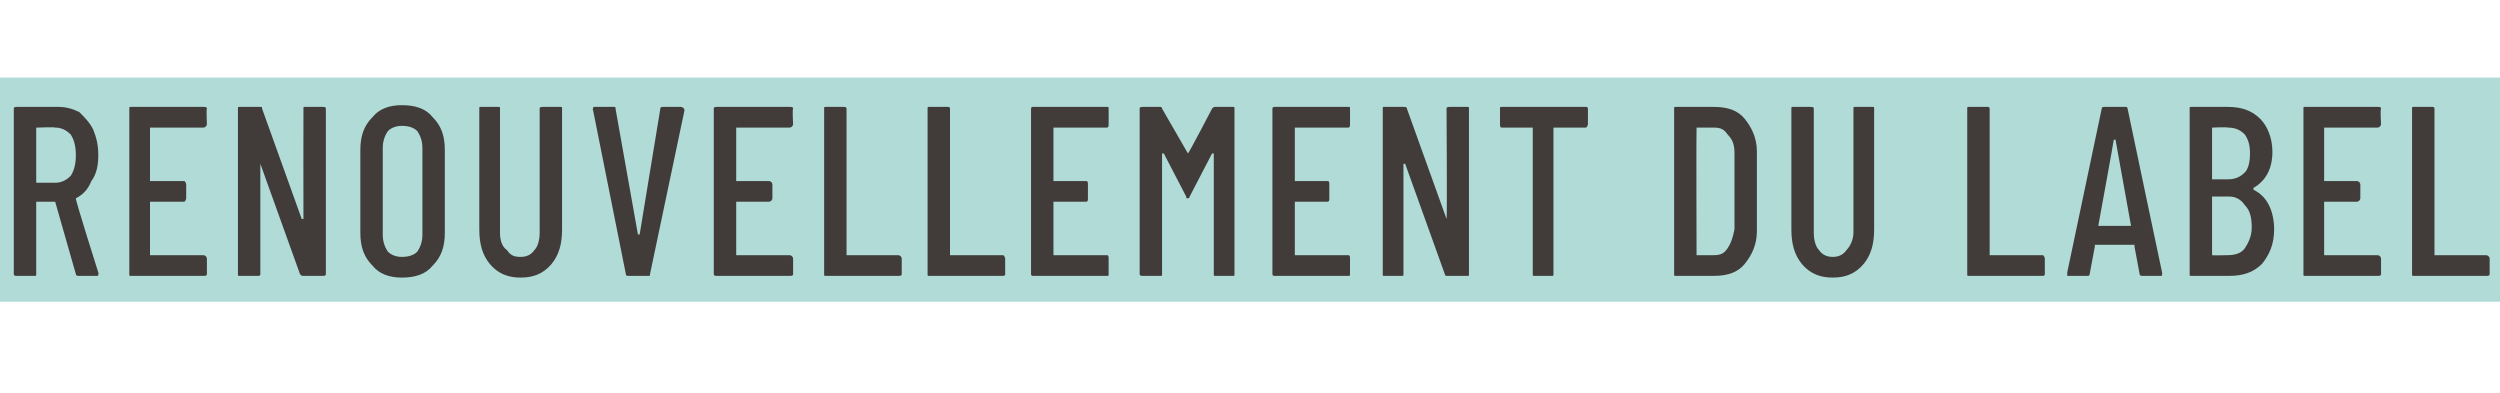
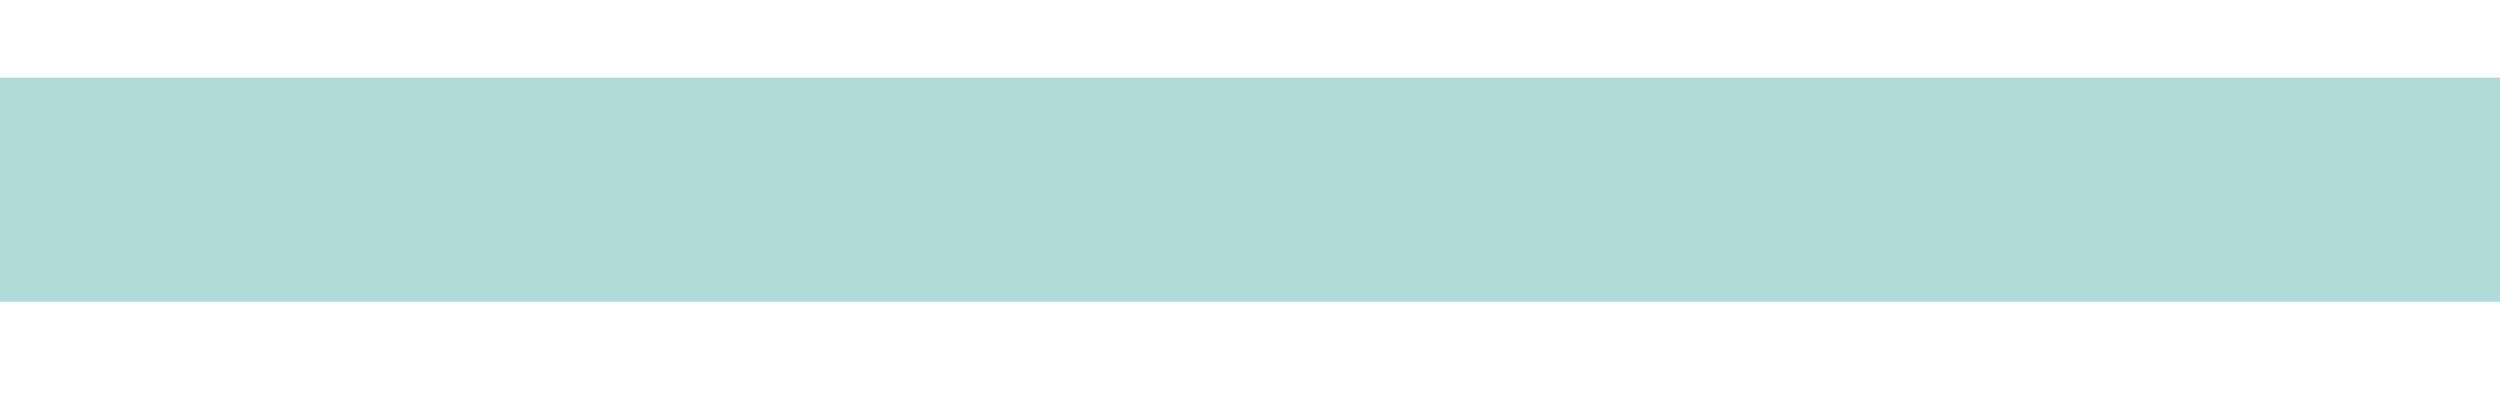
<svg xmlns="http://www.w3.org/2000/svg" version="1.1" width="145px" height="22.8px" viewBox="0 -2 145 22.8" style="top:-2px">
  <desc>RENOUVELLEMENT du Label</desc>
  <defs />
  <g class="svg-textframe-underlines">
    <rect class="svg-underline" x="0" y="2.5" width="147.9" height="13" style="fill:#b0dbd7;" />
  </g>
  <g id="Polygon69865">
-     <path d="M 4.6 14 C 4.5 14 4.4 14 4.4 13.9 C 4.4 13.9 3.2 9.7 3.2 9.7 C 3.2 9.7 3.1 9.7 3.1 9.7 C 3.1 9.7 2.2 9.7 2.2 9.7 C 2.1 9.7 2.1 9.7 2.1 9.7 C 2.1 9.7 2.1 13.9 2.1 13.9 C 2.1 14 2.1 14 2 14 C 2 14 1 14 1 14 C 0.9 14 0.8 14 0.8 13.9 C 0.8 13.9 0.8 4.3 0.8 4.3 C 0.8 4.2 0.9 4.2 1 4.2 C 1 4.2 3.4 4.2 3.4 4.2 C 3.8 4.2 4.2 4.3 4.6 4.5 C 4.9 4.8 5.2 5.1 5.4 5.5 C 5.6 6 5.7 6.4 5.7 7 C 5.7 7.6 5.6 8.1 5.3 8.5 C 5.1 9 4.8 9.3 4.4 9.5 C 4.4 9.5 4.3 9.5 4.4 9.5 C 4.35 9.55 5.7 13.8 5.7 13.8 C 5.7 13.8 5.74 13.9 5.7 13.9 C 5.7 14 5.7 14 5.6 14 C 5.62 14 4.6 14 4.6 14 C 4.6 14 4.57 14 4.6 14 Z M 2.2 5.4 C 2.1 5.4 2.1 5.4 2.1 5.4 C 2.1 5.4 2.1 8.6 2.1 8.6 C 2.1 8.6 2.1 8.6 2.2 8.6 C 2.2 8.6 3.2 8.6 3.2 8.6 C 3.5 8.6 3.8 8.5 4.1 8.2 C 4.3 7.9 4.4 7.5 4.4 7 C 4.4 6.5 4.3 6.1 4.1 5.8 C 3.8 5.5 3.5 5.4 3.2 5.4 C 3.17 5.36 2.2 5.4 2.2 5.4 C 2.2 5.4 2.18 5.36 2.2 5.4 Z M 12 5.2 C 12 5.3 11.9 5.4 11.8 5.4 C 11.8 5.4 8.8 5.4 8.8 5.4 C 8.8 5.4 8.7 5.4 8.7 5.4 C 8.7 5.4 8.7 8.5 8.7 8.5 C 8.7 8.5 8.8 8.5 8.8 8.5 C 8.8 8.5 10.7 8.5 10.7 8.5 C 10.7 8.5 10.8 8.6 10.8 8.7 C 10.8 8.7 10.8 9.5 10.8 9.5 C 10.8 9.6 10.7 9.7 10.7 9.7 C 10.7 9.7 8.8 9.7 8.8 9.7 C 8.8 9.7 8.7 9.7 8.7 9.7 C 8.7 9.7 8.7 12.8 8.7 12.8 C 8.7 12.8 8.8 12.8 8.8 12.8 C 8.8 12.8 11.8 12.8 11.8 12.8 C 11.9 12.8 12 12.9 12 13 C 12 13 12 13.9 12 13.9 C 12 14 11.9 14 11.8 14 C 11.8 14 7.6 14 7.6 14 C 7.5 14 7.5 14 7.5 13.9 C 7.5 13.9 7.5 4.3 7.5 4.3 C 7.5 4.2 7.5 4.2 7.6 4.2 C 7.6 4.2 11.8 4.2 11.8 4.2 C 11.9 4.2 12 4.2 12 4.3 C 11.96 4.34 12 5.2 12 5.2 C 12 5.2 11.96 5.22 12 5.2 Z M 17.6 4.3 C 17.6 4.2 17.6 4.2 17.7 4.2 C 17.7 4.2 18.7 4.2 18.7 4.2 C 18.8 4.2 18.9 4.2 18.9 4.3 C 18.9 4.3 18.9 13.9 18.9 13.9 C 18.9 14 18.8 14 18.7 14 C 18.7 14 17.6 14 17.6 14 C 17.5 14 17.5 14 17.4 13.9 C 17.4 13.9 15.1 7.5 15.1 7.5 C 15.1 7.5 15.1 7.5 15.1 7.5 C 15.1 7.5 15.1 7.5 15.1 7.5 C 15.1 7.5 15.1 13.9 15.1 13.9 C 15.1 14 15 14 15 14 C 15 14 13.9 14 13.9 14 C 13.8 14 13.8 14 13.8 13.9 C 13.8 13.9 13.8 4.3 13.8 4.3 C 13.8 4.2 13.8 4.2 13.9 4.2 C 13.9 4.2 15.1 4.2 15.1 4.2 C 15.2 4.2 15.2 4.2 15.2 4.3 C 15.2 4.3 17.5 10.7 17.5 10.7 C 17.5 10.7 17.5 10.7 17.6 10.7 C 17.6 10.7 17.6 10.7 17.6 10.7 C 17.59 10.7 17.6 4.3 17.6 4.3 C 17.6 4.3 17.59 4.34 17.6 4.3 Z M 23.3 14.1 C 22.6 14.1 22 13.9 21.6 13.4 C 21.1 12.9 20.9 12.3 20.9 11.5 C 20.9 11.5 20.9 6.7 20.9 6.7 C 20.9 5.9 21.1 5.3 21.6 4.8 C 22 4.3 22.6 4.1 23.3 4.1 C 24.1 4.1 24.7 4.3 25.1 4.8 C 25.6 5.3 25.8 5.9 25.8 6.7 C 25.8 6.7 25.8 11.5 25.8 11.5 C 25.8 12.3 25.6 12.9 25.1 13.4 C 24.7 13.9 24.1 14.1 23.3 14.1 C 23.3 14.1 23.3 14.1 23.3 14.1 Z M 23.3 12.9 C 23.7 12.9 24 12.8 24.2 12.6 C 24.4 12.3 24.5 12 24.5 11.6 C 24.5 11.6 24.5 6.6 24.5 6.6 C 24.5 6.2 24.4 5.9 24.2 5.6 C 24 5.4 23.7 5.3 23.3 5.3 C 23 5.3 22.7 5.4 22.5 5.6 C 22.3 5.9 22.2 6.2 22.2 6.6 C 22.2 6.6 22.2 11.6 22.2 11.6 C 22.2 12 22.3 12.3 22.5 12.6 C 22.7 12.8 23 12.9 23.3 12.9 C 23.3 12.9 23.3 12.9 23.3 12.9 Z M 30.2 14.1 C 29.5 14.1 28.9 13.9 28.4 13.3 C 28 12.8 27.8 12.2 27.8 11.3 C 27.8 11.3 27.8 4.3 27.8 4.3 C 27.8 4.2 27.8 4.2 27.9 4.2 C 27.9 4.2 28.9 4.2 28.9 4.2 C 29 4.2 29 4.2 29 4.3 C 29 4.3 29 11.5 29 11.5 C 29 11.9 29.1 12.3 29.4 12.5 C 29.6 12.8 29.8 12.9 30.2 12.9 C 30.5 12.9 30.8 12.8 31 12.5 C 31.2 12.3 31.3 11.9 31.3 11.5 C 31.3 11.5 31.3 4.3 31.3 4.3 C 31.3 4.2 31.4 4.2 31.5 4.2 C 31.5 4.2 32.5 4.2 32.5 4.2 C 32.6 4.2 32.6 4.2 32.6 4.3 C 32.6 4.3 32.6 11.3 32.6 11.3 C 32.6 12.2 32.4 12.8 32 13.3 C 31.5 13.9 30.9 14.1 30.2 14.1 C 30.2 14.1 30.2 14.1 30.2 14.1 Z M 36.4 14 C 36.4 14 36.3 14 36.3 13.9 C 36.29 13.87 34.4 4.4 34.4 4.4 C 34.4 4.4 34.35 4.33 34.4 4.3 C 34.4 4.2 34.4 4.2 34.5 4.2 C 34.5 4.2 35.6 4.2 35.6 4.2 C 35.7 4.2 35.7 4.2 35.7 4.3 C 35.7 4.3 37 11.6 37 11.6 C 37 11.6 37 11.6 37 11.6 C 37 11.6 37.1 11.6 37.1 11.6 C 37.1 11.6 38.3 4.3 38.3 4.3 C 38.3 4.2 38.4 4.2 38.5 4.2 C 38.5 4.2 39.5 4.2 39.5 4.2 C 39.6 4.2 39.7 4.3 39.7 4.4 C 39.7 4.4 37.7 13.9 37.7 13.9 C 37.7 14 37.7 14 37.6 14 C 37.58 14 36.4 14 36.4 14 C 36.4 14 36.44 14 36.4 14 Z M 46 5.2 C 46 5.3 45.9 5.4 45.8 5.4 C 45.8 5.4 42.8 5.4 42.8 5.4 C 42.8 5.4 42.7 5.4 42.7 5.4 C 42.7 5.4 42.7 8.5 42.7 8.5 C 42.7 8.5 42.8 8.5 42.8 8.5 C 42.8 8.5 44.6 8.5 44.6 8.5 C 44.7 8.5 44.8 8.6 44.8 8.7 C 44.8 8.7 44.8 9.5 44.8 9.5 C 44.8 9.6 44.7 9.7 44.6 9.7 C 44.6 9.7 42.8 9.7 42.8 9.7 C 42.8 9.7 42.7 9.7 42.7 9.7 C 42.7 9.7 42.7 12.8 42.7 12.8 C 42.7 12.8 42.8 12.8 42.8 12.8 C 42.8 12.8 45.8 12.8 45.8 12.8 C 45.9 12.8 46 12.9 46 13 C 46 13 46 13.9 46 13.9 C 46 14 45.9 14 45.8 14 C 45.8 14 41.6 14 41.6 14 C 41.5 14 41.4 14 41.4 13.9 C 41.4 13.9 41.4 4.3 41.4 4.3 C 41.4 4.2 41.5 4.2 41.6 4.2 C 41.6 4.2 45.8 4.2 45.8 4.2 C 45.9 4.2 46 4.2 46 4.3 C 45.95 4.34 46 5.2 46 5.2 C 46 5.2 45.95 5.22 46 5.2 Z M 47.9 14 C 47.8 14 47.8 14 47.8 13.9 C 47.8 13.9 47.8 4.3 47.8 4.3 C 47.8 4.2 47.8 4.2 47.9 4.2 C 47.9 4.2 48.9 4.2 48.9 4.2 C 49 4.2 49.1 4.2 49.1 4.3 C 49.1 4.3 49.1 12.8 49.1 12.8 C 49.1 12.8 49.1 12.8 49.1 12.8 C 49.1 12.8 52.1 12.8 52.1 12.8 C 52.2 12.8 52.3 12.9 52.3 13 C 52.3 13 52.3 13.9 52.3 13.9 C 52.3 14 52.2 14 52.1 14 C 52.15 14 47.9 14 47.9 14 C 47.9 14 47.93 14 47.9 14 Z M 53.9 14 C 53.8 14 53.8 14 53.8 13.9 C 53.8 13.9 53.8 4.3 53.8 4.3 C 53.8 4.2 53.8 4.2 53.9 4.2 C 53.9 4.2 55 4.2 55 4.2 C 55 4.2 55.1 4.2 55.1 4.3 C 55.1 4.3 55.1 12.8 55.1 12.8 C 55.1 12.8 55.1 12.8 55.1 12.8 C 55.1 12.8 58.2 12.8 58.2 12.8 C 58.2 12.8 58.3 12.9 58.3 13 C 58.3 13 58.3 13.9 58.3 13.9 C 58.3 14 58.2 14 58.2 14 C 58.15 14 53.9 14 53.9 14 C 53.9 14 53.93 14 53.9 14 Z M 64.3 5.2 C 64.3 5.3 64.3 5.4 64.2 5.4 C 64.2 5.4 61.2 5.4 61.2 5.4 C 61.1 5.4 61.1 5.4 61.1 5.4 C 61.1 5.4 61.1 8.5 61.1 8.5 C 61.1 8.5 61.1 8.5 61.2 8.5 C 61.2 8.5 63 8.5 63 8.5 C 63.1 8.5 63.1 8.6 63.1 8.7 C 63.1 8.7 63.1 9.5 63.1 9.5 C 63.1 9.6 63.1 9.7 63 9.7 C 63 9.7 61.2 9.7 61.2 9.7 C 61.1 9.7 61.1 9.7 61.1 9.7 C 61.1 9.7 61.1 12.8 61.1 12.8 C 61.1 12.8 61.1 12.8 61.2 12.8 C 61.2 12.8 64.2 12.8 64.2 12.8 C 64.3 12.8 64.3 12.9 64.3 13 C 64.3 13 64.3 13.9 64.3 13.9 C 64.3 14 64.3 14 64.2 14 C 64.2 14 59.9 14 59.9 14 C 59.9 14 59.8 14 59.8 13.9 C 59.8 13.9 59.8 4.3 59.8 4.3 C 59.8 4.2 59.9 4.2 59.9 4.2 C 59.9 4.2 64.2 4.2 64.2 4.2 C 64.3 4.2 64.3 4.2 64.3 4.3 C 64.31 4.34 64.3 5.2 64.3 5.2 C 64.3 5.2 64.31 5.22 64.3 5.2 Z M 70.3 4.3 C 70.4 4.2 70.4 4.2 70.5 4.2 C 70.5 4.2 71.5 4.2 71.5 4.2 C 71.6 4.2 71.6 4.2 71.6 4.3 C 71.6 4.3 71.6 13.9 71.6 13.9 C 71.6 14 71.6 14 71.5 14 C 71.5 14 70.5 14 70.5 14 C 70.4 14 70.4 14 70.4 13.9 C 70.4 13.9 70.4 6.9 70.4 6.9 C 70.4 6.9 70.4 6.9 70.3 6.9 C 70.3 6.9 70.3 6.9 70.3 6.9 C 70.3 6.9 69 9.4 69 9.4 C 69 9.5 68.9 9.5 68.9 9.5 C 68.8 9.5 68.8 9.5 68.8 9.4 C 68.8 9.4 67.5 6.9 67.5 6.9 C 67.5 6.9 67.4 6.9 67.4 6.9 C 67.4 6.9 67.4 6.9 67.4 6.9 C 67.4 6.9 67.4 13.9 67.4 13.9 C 67.4 14 67.4 14 67.3 14 C 67.3 14 66.3 14 66.3 14 C 66.2 14 66.1 14 66.1 13.9 C 66.1 13.9 66.1 4.3 66.1 4.3 C 66.1 4.2 66.2 4.2 66.3 4.2 C 66.3 4.2 67.3 4.2 67.3 4.2 C 67.3 4.2 67.4 4.2 67.4 4.3 C 67.4 4.3 68.9 6.9 68.9 6.9 C 68.9 6.9 68.9 6.9 68.9 6.9 C 68.9 6.9 68.9 6.9 68.9 6.9 C 68.93 6.93 70.3 4.3 70.3 4.3 C 70.3 4.3 70.33 4.3 70.3 4.3 Z M 78.3 5.2 C 78.3 5.3 78.3 5.4 78.2 5.4 C 78.2 5.4 75.2 5.4 75.2 5.4 C 75.1 5.4 75.1 5.4 75.1 5.4 C 75.1 5.4 75.1 8.5 75.1 8.5 C 75.1 8.5 75.1 8.5 75.2 8.5 C 75.2 8.5 77 8.5 77 8.5 C 77.1 8.5 77.1 8.6 77.1 8.7 C 77.1 8.7 77.1 9.5 77.1 9.5 C 77.1 9.6 77.1 9.7 77 9.7 C 77 9.7 75.2 9.7 75.2 9.7 C 75.1 9.7 75.1 9.7 75.1 9.7 C 75.1 9.7 75.1 12.8 75.1 12.8 C 75.1 12.8 75.1 12.8 75.2 12.8 C 75.2 12.8 78.2 12.8 78.2 12.8 C 78.3 12.8 78.3 12.9 78.3 13 C 78.3 13 78.3 13.9 78.3 13.9 C 78.3 14 78.3 14 78.2 14 C 78.2 14 73.9 14 73.9 14 C 73.9 14 73.8 14 73.8 13.9 C 73.8 13.9 73.8 4.3 73.8 4.3 C 73.8 4.2 73.9 4.2 73.9 4.2 C 73.9 4.2 78.2 4.2 78.2 4.2 C 78.3 4.2 78.3 4.2 78.3 4.3 C 78.31 4.34 78.3 5.2 78.3 5.2 C 78.3 5.2 78.31 5.22 78.3 5.2 Z M 83.9 4.3 C 83.9 4.2 84 4.2 84.1 4.2 C 84.1 4.2 85.1 4.2 85.1 4.2 C 85.2 4.2 85.2 4.2 85.2 4.3 C 85.2 4.3 85.2 13.9 85.2 13.9 C 85.2 14 85.2 14 85.1 14 C 85.1 14 83.9 14 83.9 14 C 83.9 14 83.8 14 83.8 13.9 C 83.8 13.9 81.5 7.5 81.5 7.5 C 81.5 7.5 81.5 7.5 81.5 7.5 C 81.4 7.5 81.4 7.5 81.4 7.5 C 81.4 7.5 81.4 13.9 81.4 13.9 C 81.4 14 81.4 14 81.3 14 C 81.3 14 80.3 14 80.3 14 C 80.2 14 80.2 14 80.2 13.9 C 80.2 13.9 80.2 4.3 80.2 4.3 C 80.2 4.2 80.2 4.2 80.3 4.2 C 80.3 4.2 81.4 4.2 81.4 4.2 C 81.5 4.2 81.6 4.2 81.6 4.3 C 81.6 4.3 83.9 10.7 83.9 10.7 C 83.9 10.7 83.9 10.7 83.9 10.7 C 83.9 10.7 83.9 10.7 83.9 10.7 C 83.94 10.7 83.9 4.3 83.9 4.3 C 83.9 4.3 83.94 4.34 83.9 4.3 Z M 92 4.2 C 92 4.2 92.1 4.2 92.1 4.3 C 92.1 4.3 92.1 5.2 92.1 5.2 C 92.1 5.3 92 5.4 92 5.4 C 92 5.4 90.2 5.4 90.2 5.4 C 90.2 5.4 90.1 5.4 90.1 5.4 C 90.1 5.4 90.1 13.9 90.1 13.9 C 90.1 14 90.1 14 90 14 C 90 14 89 14 89 14 C 88.9 14 88.9 14 88.9 13.9 C 88.9 13.9 88.9 5.4 88.9 5.4 C 88.9 5.4 88.8 5.4 88.8 5.4 C 88.8 5.4 87.1 5.4 87.1 5.4 C 87 5.4 87 5.3 87 5.2 C 87 5.2 87 4.3 87 4.3 C 87 4.2 87 4.2 87.1 4.2 C 87.13 4.2 92 4.2 92 4.2 C 92 4.2 91.95 4.2 92 4.2 Z M 97.2 14 C 97.1 14 97.1 14 97.1 13.9 C 97.1 13.9 97.1 4.3 97.1 4.3 C 97.1 4.2 97.1 4.2 97.2 4.2 C 97.2 4.2 99.4 4.2 99.4 4.2 C 100.2 4.2 100.8 4.4 101.2 4.9 C 101.6 5.4 101.9 6 101.9 6.8 C 101.9 6.8 101.9 11.4 101.9 11.4 C 101.9 12.2 101.6 12.8 101.2 13.3 C 100.8 13.8 100.2 14 99.4 14 C 99.43 14 97.2 14 97.2 14 C 97.2 14 97.22 14 97.2 14 Z M 98.4 12.8 C 98.4 12.8 98.4 12.8 98.4 12.8 C 98.4 12.8 99.4 12.8 99.4 12.8 C 99.8 12.8 100 12.7 100.2 12.4 C 100.4 12.1 100.5 11.8 100.6 11.3 C 100.6 11.3 100.6 6.9 100.6 6.9 C 100.6 6.4 100.5 6.1 100.2 5.8 C 100 5.5 99.8 5.4 99.4 5.4 C 99.4 5.4 98.4 5.4 98.4 5.4 C 98.4 5.4 98.4 5.4 98.4 5.4 C 98.38 5.42 98.4 12.8 98.4 12.8 C 98.4 12.8 98.38 12.78 98.4 12.8 Z M 106.3 14.1 C 105.6 14.1 105 13.9 104.5 13.3 C 104.1 12.8 103.9 12.2 103.9 11.3 C 103.9 11.3 103.9 4.3 103.9 4.3 C 103.9 4.2 103.9 4.2 104 4.2 C 104 4.2 105 4.2 105 4.2 C 105.1 4.2 105.2 4.2 105.2 4.3 C 105.2 4.3 105.2 11.5 105.2 11.5 C 105.2 11.9 105.3 12.3 105.5 12.5 C 105.7 12.8 106 12.9 106.3 12.9 C 106.6 12.9 106.9 12.8 107.1 12.5 C 107.3 12.3 107.5 11.9 107.5 11.5 C 107.5 11.5 107.5 4.3 107.5 4.3 C 107.5 4.2 107.5 4.2 107.6 4.2 C 107.6 4.2 108.6 4.2 108.6 4.2 C 108.7 4.2 108.7 4.2 108.7 4.3 C 108.7 4.3 108.7 11.3 108.7 11.3 C 108.7 12.2 108.5 12.8 108.1 13.3 C 107.6 13.9 107 14.1 106.3 14.1 C 106.3 14.1 106.3 14.1 106.3 14.1 Z M 114.2 14 C 114.1 14 114.1 14 114.1 13.9 C 114.1 13.9 114.1 4.3 114.1 4.3 C 114.1 4.2 114.1 4.2 114.2 4.2 C 114.2 4.2 115.3 4.2 115.3 4.2 C 115.3 4.2 115.4 4.2 115.4 4.3 C 115.4 4.3 115.4 12.8 115.4 12.8 C 115.4 12.8 115.4 12.8 115.4 12.8 C 115.4 12.8 118.5 12.8 118.5 12.8 C 118.5 12.8 118.6 12.9 118.6 13 C 118.6 13 118.6 13.9 118.6 13.9 C 118.6 14 118.5 14 118.5 14 C 118.46 14 114.2 14 114.2 14 C 114.2 14 114.24 14 114.2 14 Z M 124.3 14 C 124.2 14 124.1 14 124.1 13.9 C 124.1 13.9 123.8 12.3 123.8 12.3 C 123.8 12.2 123.8 12.2 123.8 12.2 C 123.8 12.2 123.8 12.2 123.7 12.2 C 123.7 12.2 121.5 12.2 121.5 12.2 C 121.5 12.2 121.5 12.2 121.5 12.2 C 121.5 12.2 121.5 12.2 121.5 12.3 C 121.5 12.3 121.2 13.9 121.2 13.9 C 121.2 14 121.1 14 121.1 14 C 121.1 14 120 14 120 14 C 120 14 120 14 119.9 14 C 119.9 13.9 119.9 13.9 119.9 13.8 C 119.9 13.8 121.9 4.3 121.9 4.3 C 121.9 4.2 122 4.2 122.1 4.2 C 122.1 4.2 123.3 4.2 123.3 4.2 C 123.3 4.2 123.4 4.2 123.4 4.3 C 123.4 4.33 125.4 13.8 125.4 13.8 C 125.4 13.8 125.42 13.87 125.4 13.9 C 125.4 14 125.4 14 125.3 14 C 125.3 14 124.3 14 124.3 14 C 124.3 14 124.25 14 124.3 14 Z M 121.7 11.1 C 121.7 11.1 121.7 11.1 121.8 11.1 C 121.8 11.1 123.5 11.1 123.5 11.1 C 123.6 11.1 123.6 11.1 123.6 11.1 C 123.6 11.1 122.7 6.1 122.7 6.1 C 122.7 6.1 122.6 6.1 122.6 6.1 C 122.6 6.1 122.6 6.1 122.6 6.1 C 122.61 6.12 121.7 11.1 121.7 11.1 C 121.7 11.1 121.71 11.09 121.7 11.1 Z M 131.9 11.3 C 131.9 12.2 131.6 12.8 131.2 13.3 C 130.7 13.8 130.1 14 129.3 14 C 129.3 14 127.1 14 127.1 14 C 127 14 127 14 127 13.9 C 127 13.9 127 4.3 127 4.3 C 127 4.2 127 4.2 127.1 4.2 C 127.1 4.2 129.2 4.2 129.2 4.2 C 130 4.2 130.6 4.4 131.1 4.9 C 131.5 5.3 131.8 6 131.8 6.8 C 131.8 7.8 131.4 8.5 130.7 8.9 C 130.7 8.9 130.7 8.9 130.7 9 C 131.1 9.2 131.4 9.5 131.6 9.9 C 131.8 10.3 131.9 10.8 131.9 11.3 C 131.9 11.3 131.9 11.3 131.9 11.3 Z M 128.3 5.4 C 128.3 5.4 128.3 5.4 128.3 5.4 C 128.3 5.4 128.3 8.4 128.3 8.4 C 128.3 8.4 128.3 8.4 128.3 8.4 C 128.3 8.4 129.2 8.4 129.2 8.4 C 129.6 8.4 129.9 8.3 130.2 8 C 130.4 7.8 130.5 7.4 130.5 6.9 C 130.5 6.4 130.4 6.1 130.2 5.8 C 129.9 5.5 129.6 5.4 129.2 5.4 C 129.17 5.36 128.3 5.4 128.3 5.4 C 128.3 5.4 128.31 5.36 128.3 5.4 Z M 129.2 12.8 C 129.6 12.8 130 12.7 130.2 12.4 C 130.4 12.1 130.6 11.7 130.6 11.2 C 130.6 10.6 130.5 10.2 130.2 9.9 C 130 9.6 129.7 9.4 129.3 9.4 C 129.3 9.4 128.3 9.4 128.3 9.4 C 128.3 9.4 128.3 9.5 128.3 9.5 C 128.3 9.5 128.3 12.8 128.3 12.8 C 128.3 12.8 128.3 12.8 128.3 12.8 C 128.31 12.82 129.2 12.8 129.2 12.8 C 129.2 12.8 129.24 12.82 129.2 12.8 Z M 138.1 5.2 C 138.1 5.3 138 5.4 137.9 5.4 C 137.9 5.4 134.9 5.4 134.9 5.4 C 134.9 5.4 134.8 5.4 134.8 5.4 C 134.8 5.4 134.8 8.5 134.8 8.5 C 134.8 8.5 134.9 8.5 134.9 8.5 C 134.9 8.5 136.7 8.5 136.7 8.5 C 136.8 8.5 136.9 8.6 136.9 8.7 C 136.9 8.7 136.9 9.5 136.9 9.5 C 136.9 9.6 136.8 9.7 136.7 9.7 C 136.7 9.7 134.9 9.7 134.9 9.7 C 134.9 9.7 134.8 9.7 134.8 9.7 C 134.8 9.7 134.8 12.8 134.8 12.8 C 134.8 12.8 134.9 12.8 134.9 12.8 C 134.9 12.8 137.9 12.8 137.9 12.8 C 138 12.8 138.1 12.9 138.1 13 C 138.1 13 138.1 13.9 138.1 13.9 C 138.1 14 138 14 137.9 14 C 137.9 14 133.7 14 133.7 14 C 133.6 14 133.6 14 133.6 13.9 C 133.6 13.9 133.6 4.3 133.6 4.3 C 133.6 4.2 133.6 4.2 133.7 4.2 C 133.7 4.2 137.9 4.2 137.9 4.2 C 138 4.2 138.1 4.2 138.1 4.3 C 138.05 4.34 138.1 5.2 138.1 5.2 C 138.1 5.2 138.05 5.22 138.1 5.2 Z M 140 14 C 139.9 14 139.9 14 139.9 13.9 C 139.9 13.9 139.9 4.3 139.9 4.3 C 139.9 4.2 139.9 4.2 140 4.2 C 140 4.2 141.1 4.2 141.1 4.2 C 141.1 4.2 141.2 4.2 141.2 4.3 C 141.2 4.3 141.2 12.8 141.2 12.8 C 141.2 12.8 141.2 12.8 141.2 12.8 C 141.2 12.8 144.2 12.8 144.2 12.8 C 144.3 12.8 144.4 12.9 144.4 13 C 144.4 13 144.4 13.9 144.4 13.9 C 144.4 14 144.3 14 144.2 14 C 144.25 14 140 14 140 14 C 140 14 140.03 14 140 14 Z " stroke="none" fill="#413c3a" />
-   </g>
+     </g>
</svg>